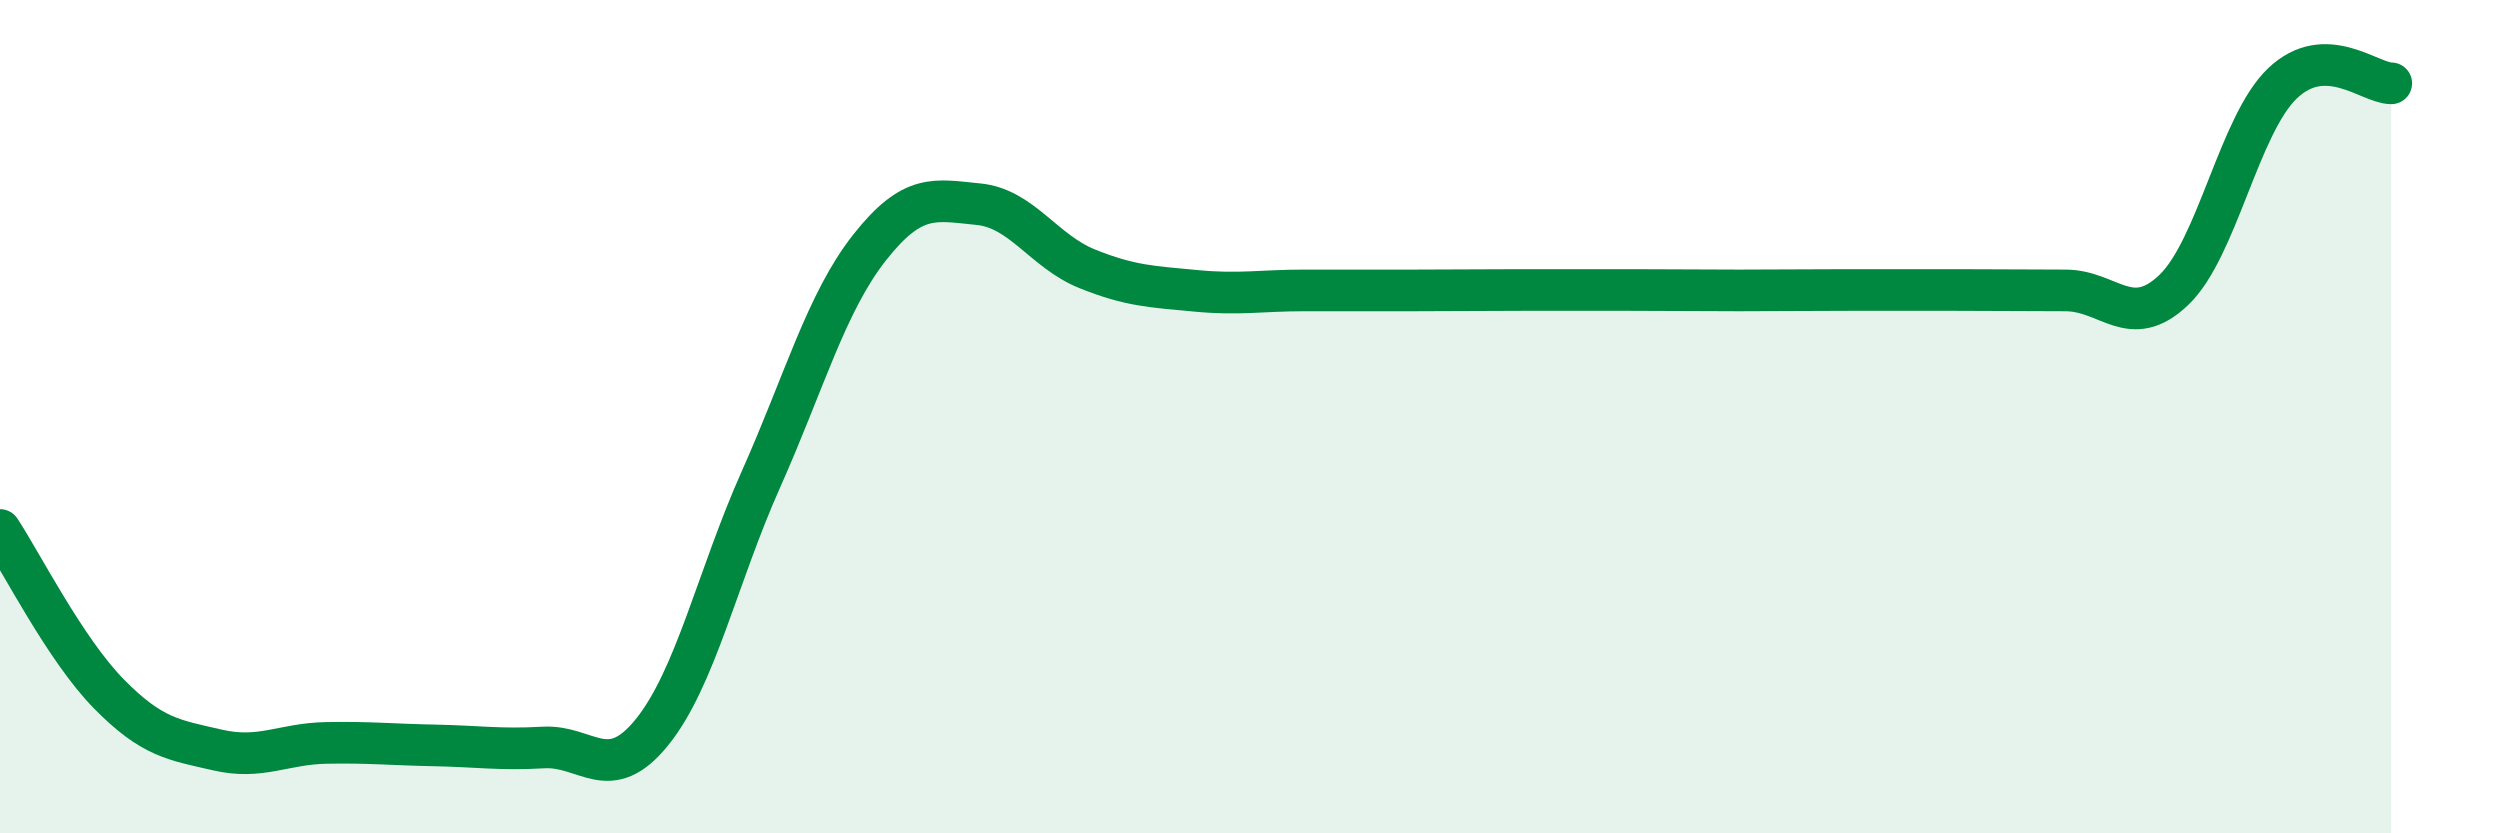
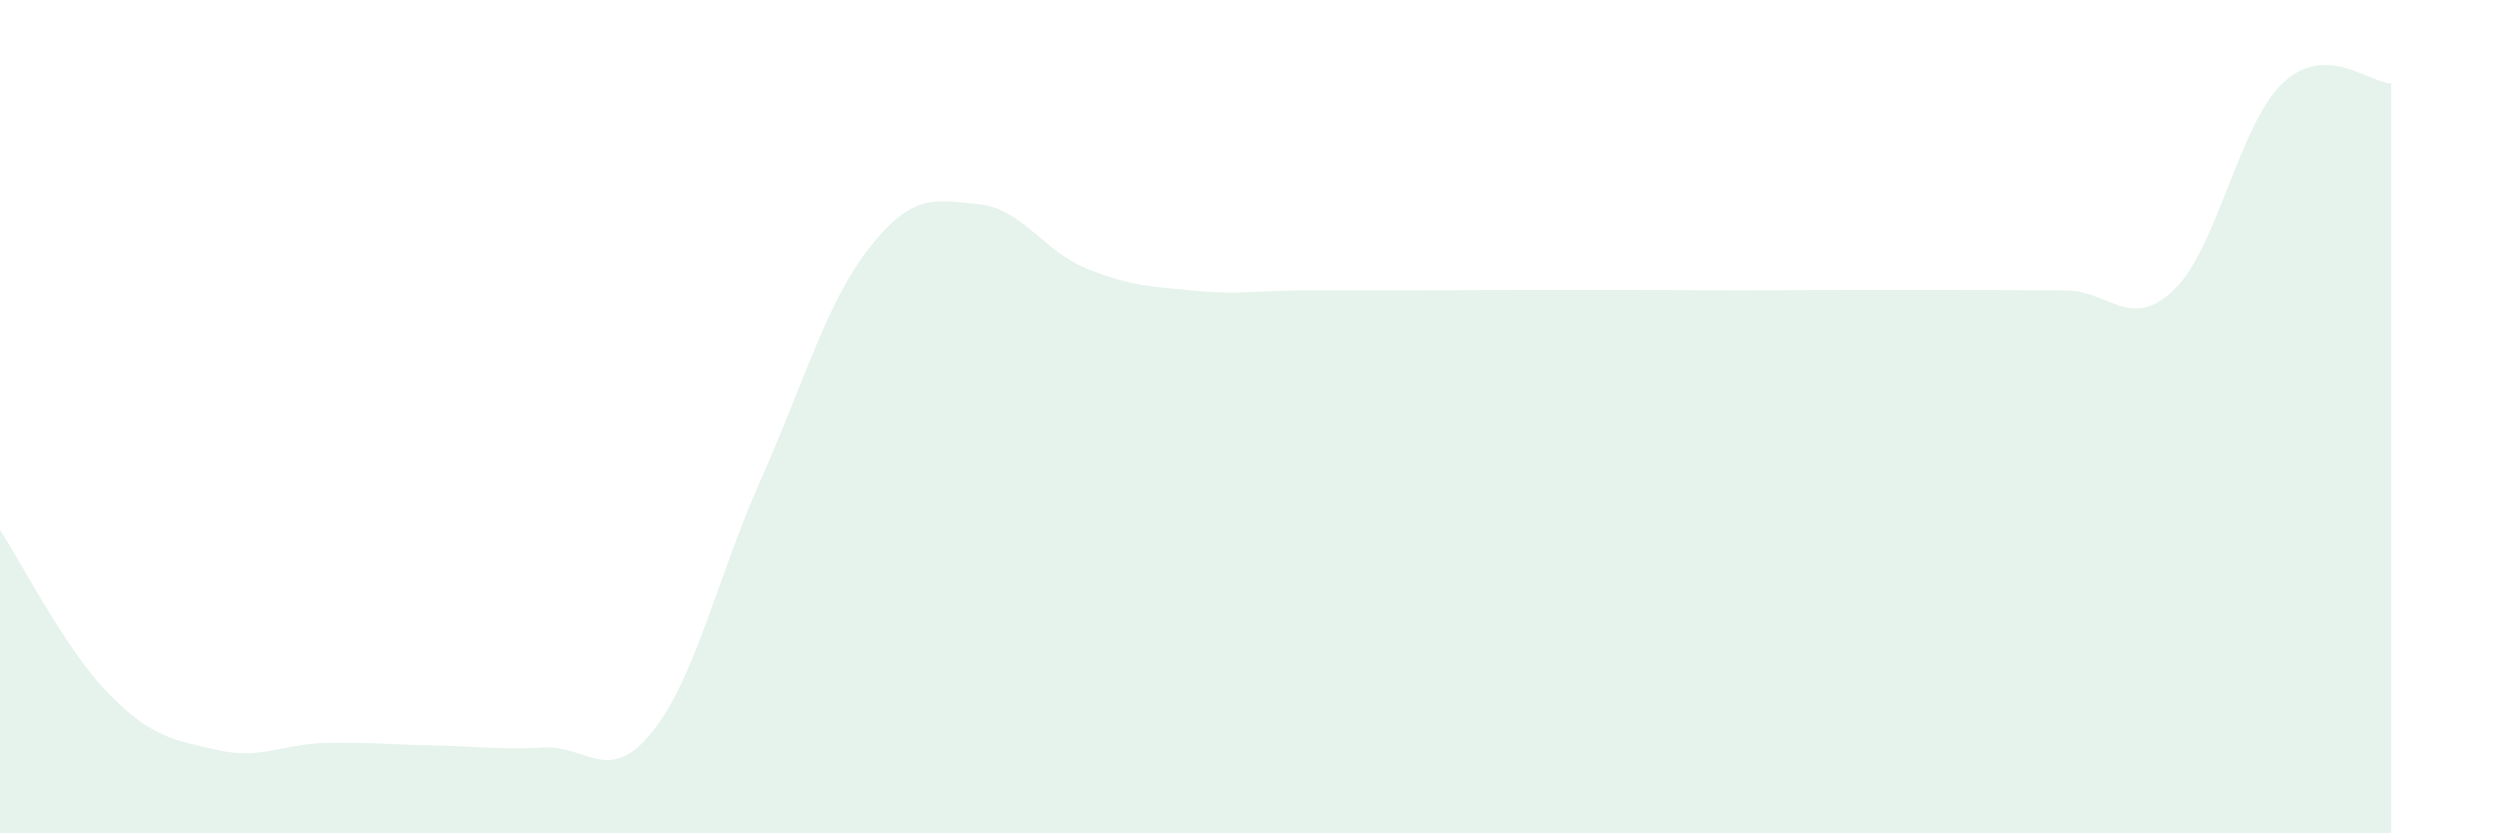
<svg xmlns="http://www.w3.org/2000/svg" width="60" height="20" viewBox="0 0 60 20">
  <path d="M 0,12.72 C 0.52,13.51 1.57,15.59 2.61,16.65 C 3.65,17.71 4.18,17.76 5.22,18 C 6.26,18.24 6.79,17.85 7.83,17.83 C 8.87,17.81 9.39,17.87 10.43,17.89 C 11.47,17.91 12,18 13.04,17.94 C 14.08,17.88 14.61,18.86 15.65,17.57 C 16.69,16.28 17.22,13.84 18.26,11.51 C 19.3,9.18 19.83,7.26 20.87,5.94 C 21.91,4.62 22.44,4.8 23.48,4.9 C 24.52,5 25.05,6.03 26.09,6.45 C 27.13,6.87 27.66,6.88 28.7,6.98 C 29.74,7.08 30.26,6.97 31.3,6.97 C 32.34,6.97 32.87,6.97 33.91,6.97 C 34.95,6.97 35.48,6.96 36.52,6.96 C 37.56,6.96 38.09,6.96 39.13,6.96 C 40.17,6.96 40.7,6.97 41.74,6.97 C 42.78,6.97 43.31,6.96 44.35,6.96 C 45.39,6.96 45.92,6.96 46.96,6.96 C 48,6.96 48.53,6.97 49.57,6.97 C 50.61,6.97 51.13,7.95 52.17,6.96 C 53.21,5.97 53.74,2.99 54.78,2 C 55.82,1.01 56.87,2 57.39,2L57.39 20L0 20Z" fill="#008740" opacity="0.1" stroke-linecap="round" stroke-linejoin="round" />
-   <path d="M 0,12.72 C 0.52,13.51 1.57,15.59 2.61,16.65 C 3.65,17.71 4.18,17.76 5.22,18 C 6.26,18.24 6.79,17.85 7.83,17.83 C 8.87,17.81 9.39,17.87 10.43,17.89 C 11.47,17.91 12,18 13.04,17.94 C 14.08,17.88 14.61,18.86 15.65,17.57 C 16.69,16.28 17.22,13.84 18.26,11.51 C 19.3,9.18 19.83,7.26 20.87,5.94 C 21.91,4.62 22.44,4.8 23.48,4.9 C 24.52,5 25.05,6.03 26.09,6.45 C 27.13,6.87 27.66,6.88 28.7,6.98 C 29.74,7.08 30.26,6.97 31.3,6.97 C 32.34,6.97 32.87,6.97 33.91,6.97 C 34.95,6.97 35.48,6.96 36.52,6.96 C 37.56,6.96 38.09,6.96 39.13,6.96 C 40.17,6.96 40.7,6.97 41.74,6.97 C 42.78,6.97 43.31,6.96 44.35,6.96 C 45.39,6.96 45.92,6.96 46.96,6.96 C 48,6.96 48.53,6.97 49.57,6.97 C 50.61,6.97 51.13,7.95 52.17,6.96 C 53.21,5.97 53.74,2.99 54.78,2 C 55.82,1.01 56.87,2 57.39,2" stroke="#008740" stroke-width="1" fill="none" stroke-linecap="round" stroke-linejoin="round" />
</svg>